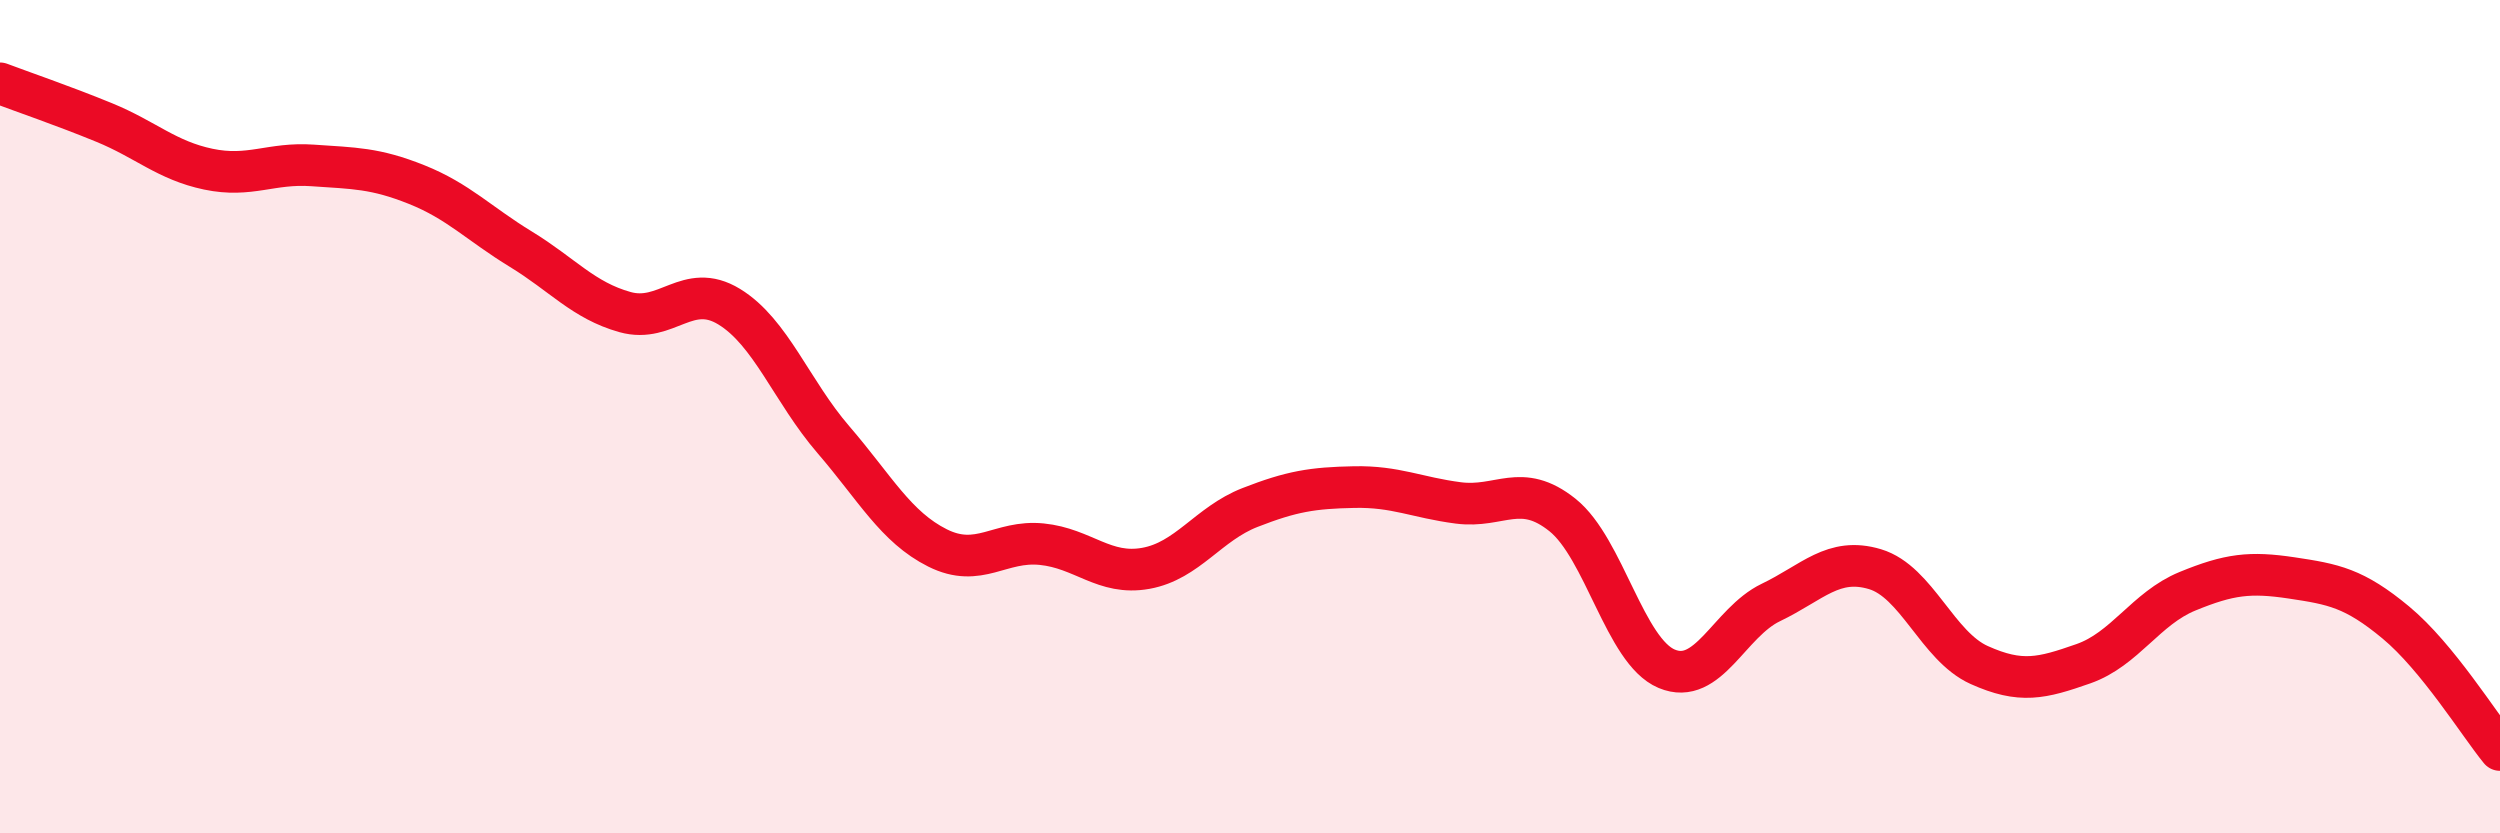
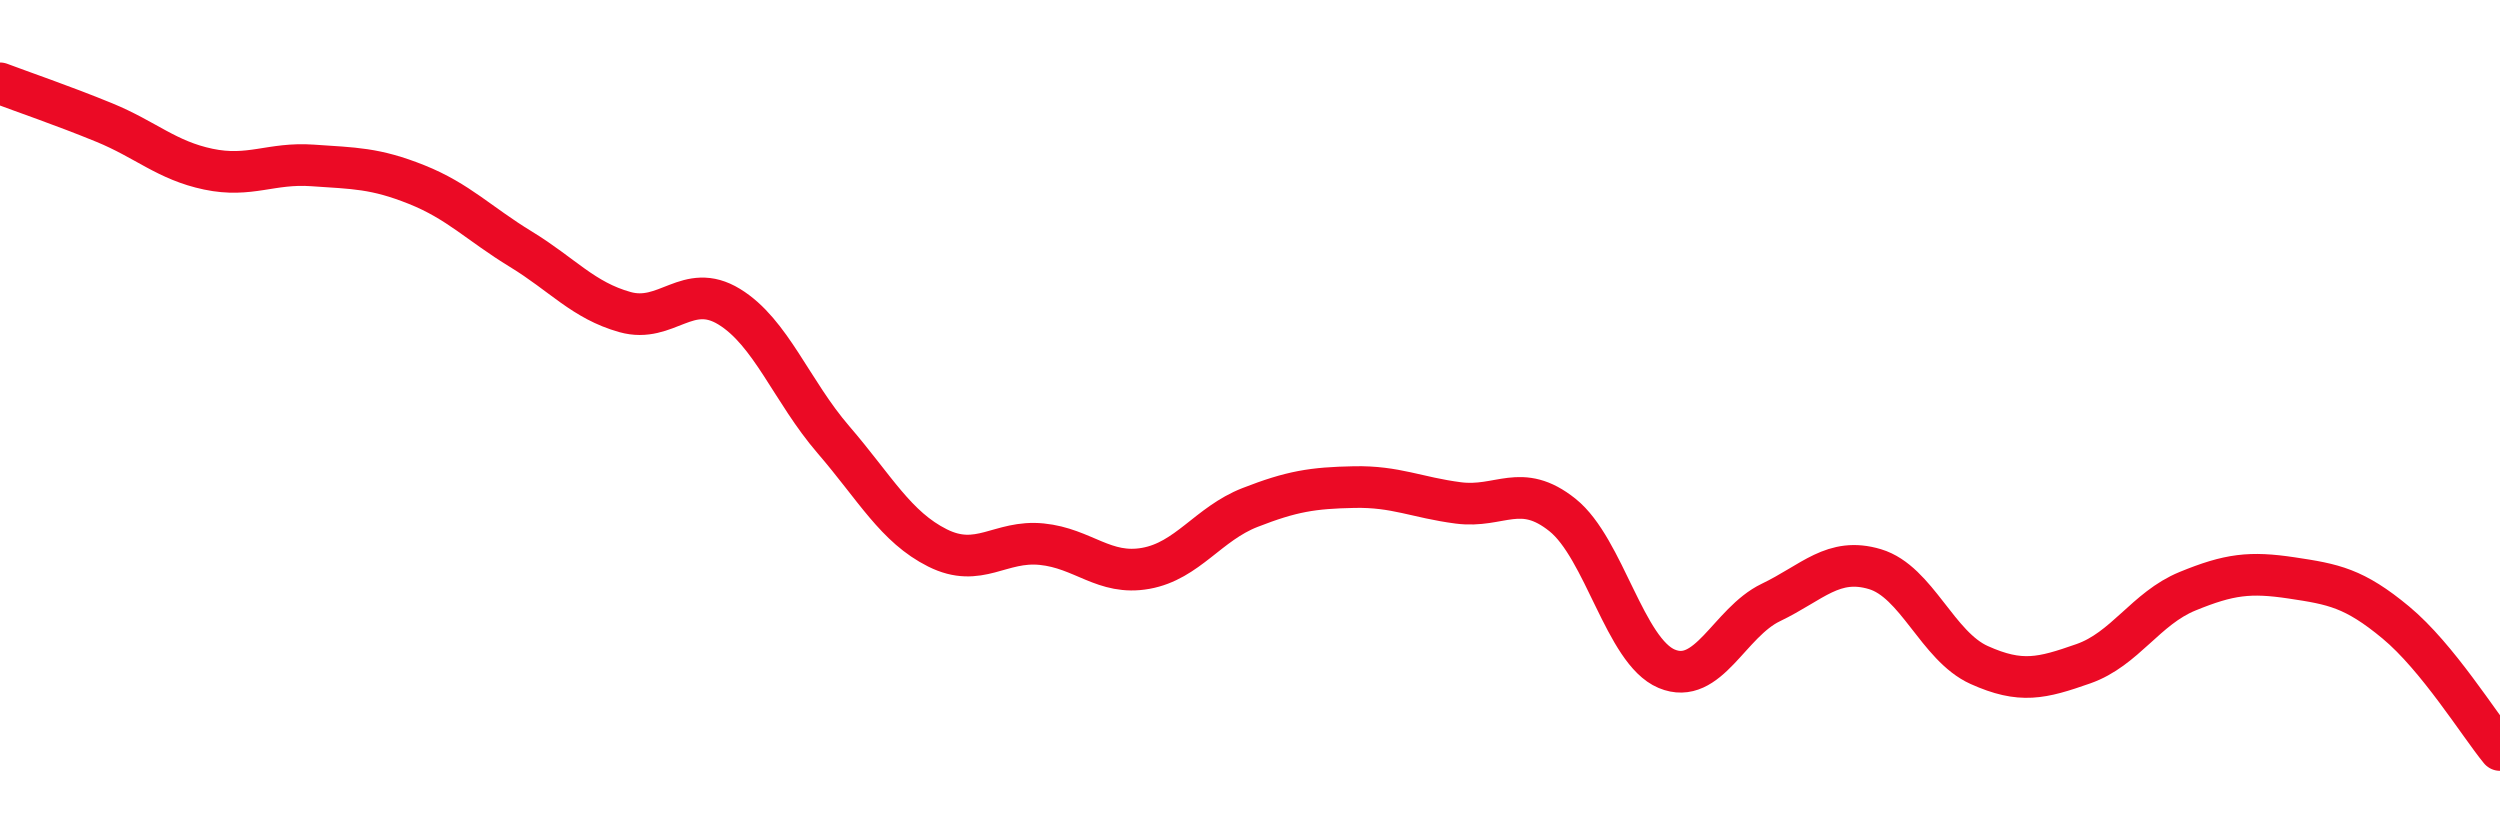
<svg xmlns="http://www.w3.org/2000/svg" width="60" height="20" viewBox="0 0 60 20">
-   <path d="M 0,2 C 0.5,2.19 1.5,2.53 2.5,2.94 C 3.5,3.35 4,3.85 5,4.06 C 6,4.27 6.5,3.9 7.5,3.97 C 8.5,4.04 9,4.03 10,4.43 C 11,4.83 11.5,5.37 12.5,5.98 C 13.5,6.59 14,7.21 15,7.49 C 16,7.77 16.5,6.75 17.5,7.36 C 18.5,7.97 19,9.39 20,10.55 C 21,11.71 21.5,12.65 22.5,13.15 C 23.5,13.65 24,12.96 25,13.06 C 26,13.16 26.5,13.82 27.5,13.64 C 28.5,13.46 29,12.57 30,12.18 C 31,11.79 31.5,11.71 32.5,11.69 C 33.5,11.67 34,11.94 35,12.07 C 36,12.2 36.5,11.56 37.5,12.36 C 38.5,13.16 39,15.63 40,16.05 C 41,16.47 41.5,14.94 42.5,14.46 C 43.5,13.98 44,13.36 45,13.66 C 46,13.96 46.5,15.51 47.5,15.96 C 48.5,16.41 49,16.28 50,15.93 C 51,15.58 51.5,14.6 52.5,14.19 C 53.5,13.78 54,13.72 55,13.87 C 56,14.02 56.5,14.11 57.5,14.94 C 58.5,15.77 59.5,17.39 60,18L60 20L0 20Z" fill="#EB0A25" opacity="0.1" stroke-linecap="round" stroke-linejoin="round" />
  <path d="M 0,2 C 0.5,2.19 1.5,2.53 2.5,2.94 C 3.5,3.35 4,3.85 5,4.06 C 6,4.27 6.5,3.9 7.5,3.97 C 8.5,4.04 9,4.03 10,4.43 C 11,4.83 11.5,5.37 12.5,5.98 C 13.5,6.59 14,7.21 15,7.49 C 16,7.77 16.5,6.75 17.5,7.36 C 18.5,7.97 19,9.39 20,10.55 C 21,11.71 21.5,12.65 22.5,13.15 C 23.5,13.65 24,12.96 25,13.06 C 26,13.16 26.5,13.82 27.5,13.64 C 28.5,13.46 29,12.57 30,12.18 C 31,11.79 31.5,11.71 32.5,11.69 C 33.5,11.67 34,11.94 35,12.07 C 36,12.2 36.5,11.56 37.5,12.36 C 38.5,13.16 39,15.63 40,16.05 C 41,16.47 41.5,14.94 42.5,14.46 C 43.5,13.98 44,13.36 45,13.66 C 46,13.96 46.5,15.51 47.5,15.96 C 48.5,16.41 49,16.28 50,15.93 C 51,15.58 51.5,14.6 52.5,14.19 C 53.5,13.78 54,13.72 55,13.87 C 56,14.02 56.5,14.11 57.5,14.94 C 58.5,15.77 59.5,17.39 60,18" stroke="#EB0A25" stroke-width="1" fill="none" stroke-linecap="round" stroke-linejoin="round" />
</svg>